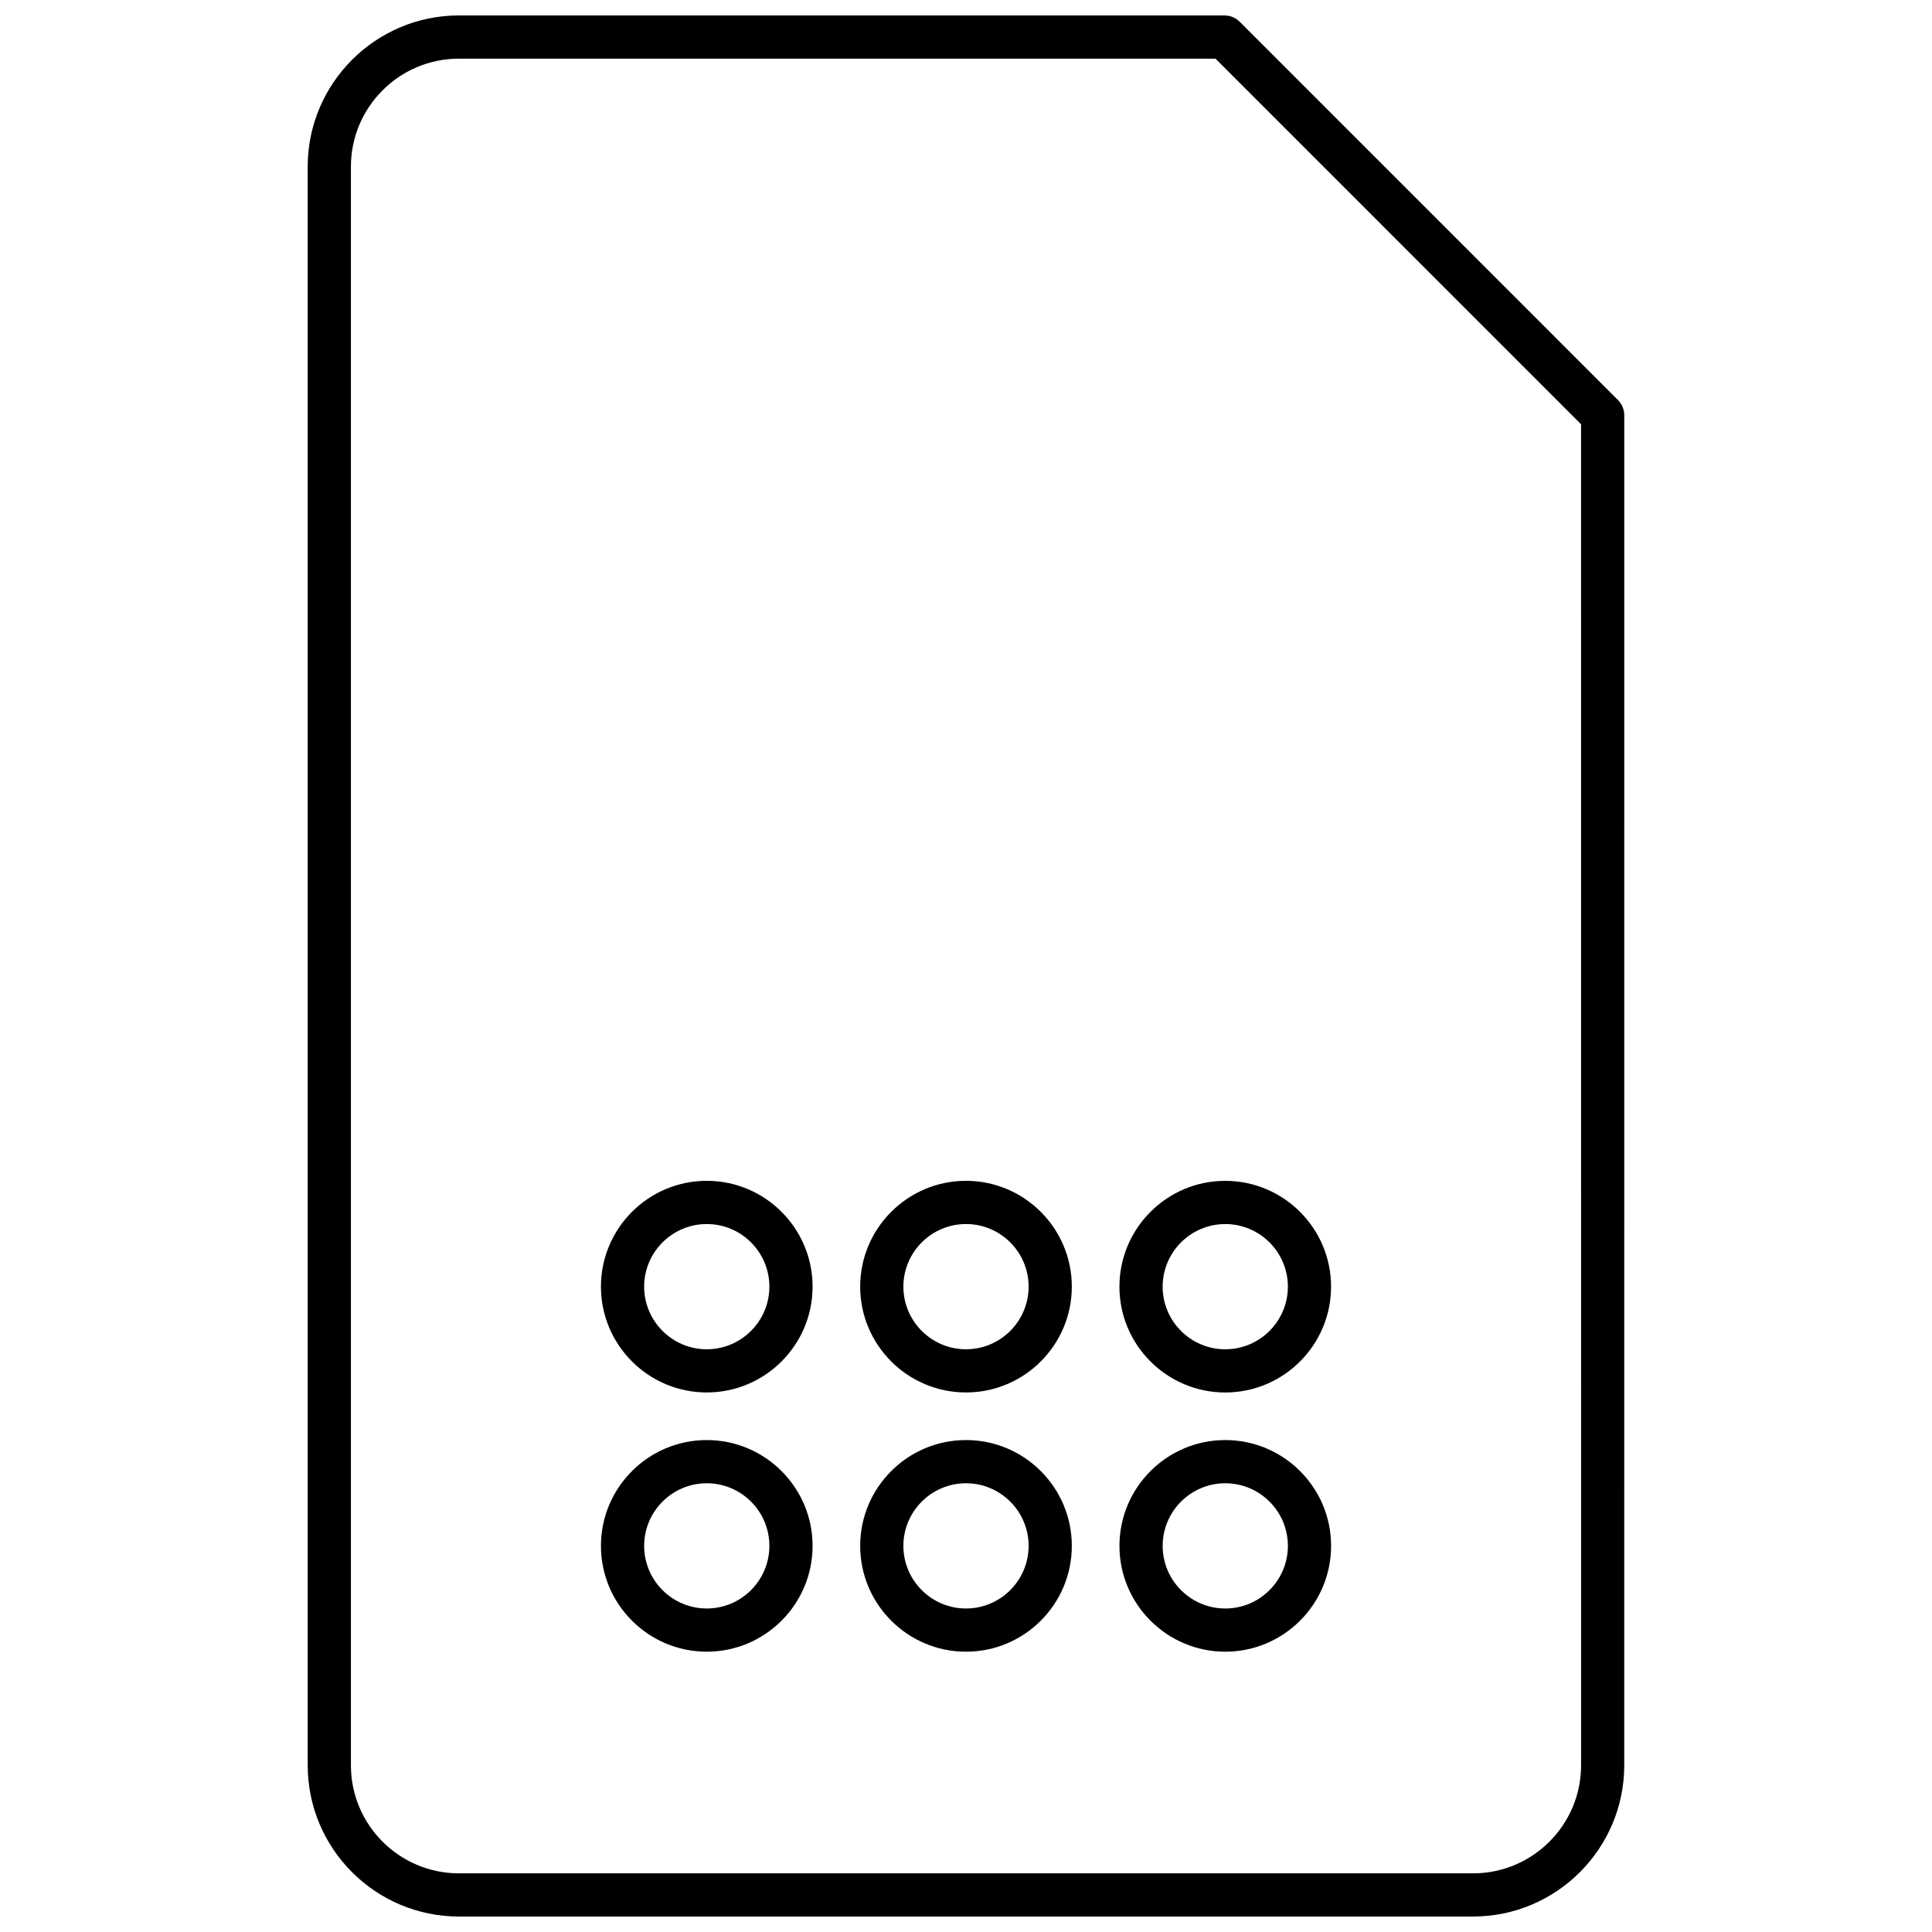
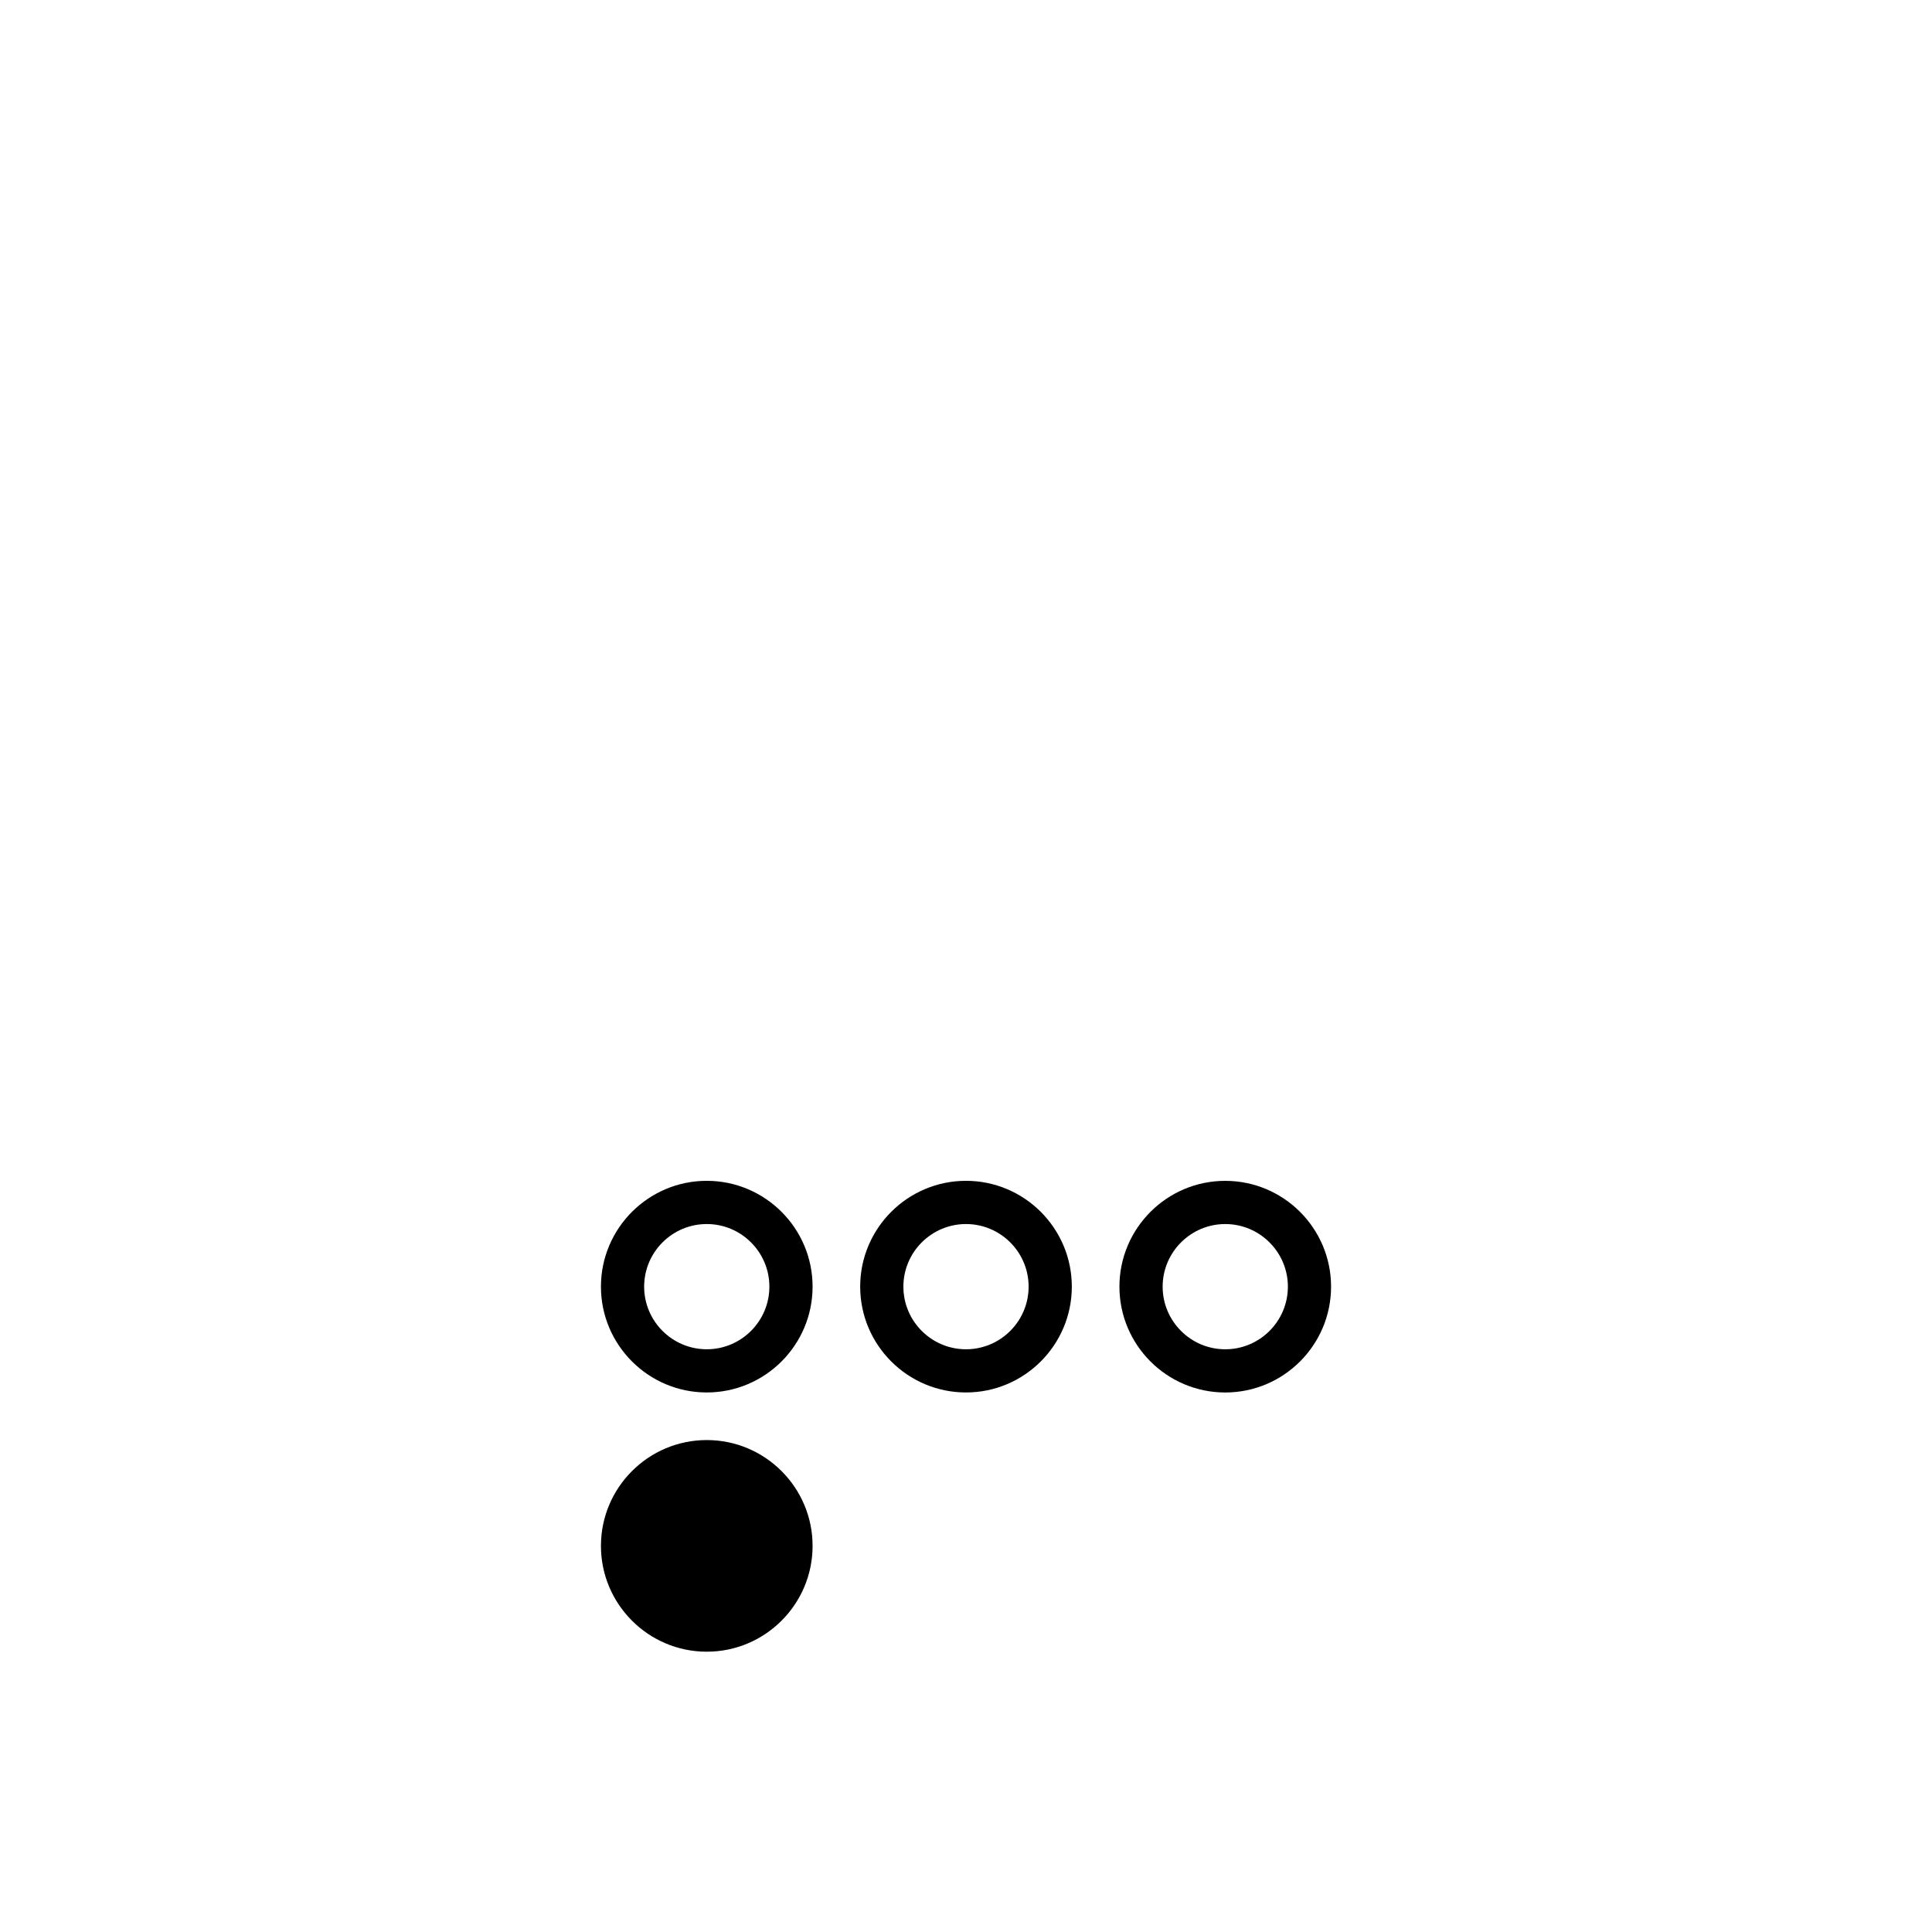
<svg xmlns="http://www.w3.org/2000/svg" width="800px" height="800px" version="1.1" viewBox="144 144 512 512">
  <defs>
    <clipPath id="a">
-       <path d="m225 148.09h350v503.81h-350z" />
-     </clipPath>
+       </clipPath>
  </defs>
  <g clip-path="url(#a)">
-     <path d="m472.54 149.77c-1.07-1.07-2.523-1.676-4.047-1.676h-202.87c-22.098 0-40.078 17.98-40.078 40.074v423.66c0 22.094 17.98 40.074 40.074 40.074h268.75c22.094 0 40.074-17.98 40.074-40.074l0.008-357.77c0-1.52-0.605-2.973-1.676-4.047zm90.465 462.06c0 15.785-12.836 28.625-28.625 28.625h-268.76c-15.789 0-28.625-12.844-28.625-28.625v-423.66c0-15.781 12.836-28.625 28.625-28.625h200.5l96.879 96.887z" />
-   </g>
-   <path d="m331.3 525.63c-15.465 0-28.043 12.578-28.043 28.043 0 15.465 12.578 28.043 28.043 28.043 15.465 0 28.043-12.578 28.043-28.043 0-15.465-12.582-28.043-28.043-28.043zm0 44.637c-9.148 0-16.594-7.441-16.594-16.594 0-9.152 7.445-16.594 16.594-16.594 9.148 0 16.594 7.441 16.594 16.594 0 9.152-7.449 16.594-16.594 16.594z" />
-   <path d="m400 525.63c-15.465 0-28.043 12.578-28.043 28.043 0 15.465 12.578 28.043 28.043 28.043s28.043-12.578 28.043-28.043c0-15.465-12.578-28.043-28.043-28.043zm0 44.637c-9.148 0-16.594-7.441-16.594-16.594 0-9.152 7.445-16.594 16.594-16.594 9.148 0 16.594 7.441 16.594 16.594 0 9.152-7.445 16.594-16.594 16.594z" />
-   <path d="m468.71 525.63c-15.465 0-28.043 12.578-28.043 28.043 0 15.465 12.578 28.043 28.043 28.043 15.465 0 28.043-12.578 28.043-28.043 0-15.465-12.582-28.043-28.043-28.043zm0 44.637c-9.148 0-16.594-7.441-16.594-16.594 0-9.152 7.445-16.594 16.594-16.594 9.148 0 16.594 7.441 16.594 16.594 0 9.152-7.449 16.594-16.594 16.594z" />
+     </g>
+   <path d="m331.3 525.63c-15.465 0-28.043 12.578-28.043 28.043 0 15.465 12.578 28.043 28.043 28.043 15.465 0 28.043-12.578 28.043-28.043 0-15.465-12.582-28.043-28.043-28.043zm0 44.637z" />
  <path d="m331.3 456.93c-15.465 0-28.043 12.578-28.043 28.043s12.578 28.043 28.043 28.043c15.465 0 28.043-12.578 28.043-28.043 0-15.461-12.582-28.043-28.043-28.043zm0 44.641c-9.148 0-16.594-7.441-16.594-16.594 0-9.152 7.445-16.594 16.594-16.594 9.148 0 16.594 7.441 16.594 16.594 0 9.152-7.449 16.594-16.594 16.594z" />
  <path d="m400 456.93c-15.465 0-28.043 12.578-28.043 28.043s12.578 28.043 28.043 28.043 28.043-12.578 28.043-28.043c0-15.461-12.578-28.043-28.043-28.043zm0 44.641c-9.148 0-16.594-7.441-16.594-16.594 0-9.152 7.445-16.594 16.594-16.594 9.148 0 16.594 7.441 16.594 16.594 0 9.152-7.445 16.594-16.594 16.594z" />
  <path d="m440.66 484.98c0 15.465 12.578 28.043 28.043 28.043s28.043-12.578 28.043-28.043c0-15.465-12.578-28.043-28.043-28.043-15.461-0.004-28.043 12.578-28.043 28.043zm28.047-16.594c9.148 0 16.594 7.441 16.594 16.594 0 9.152-7.445 16.594-16.594 16.594-9.148 0-16.594-7.441-16.594-16.594 0-9.152 7.445-16.594 16.594-16.594z" />
</svg>